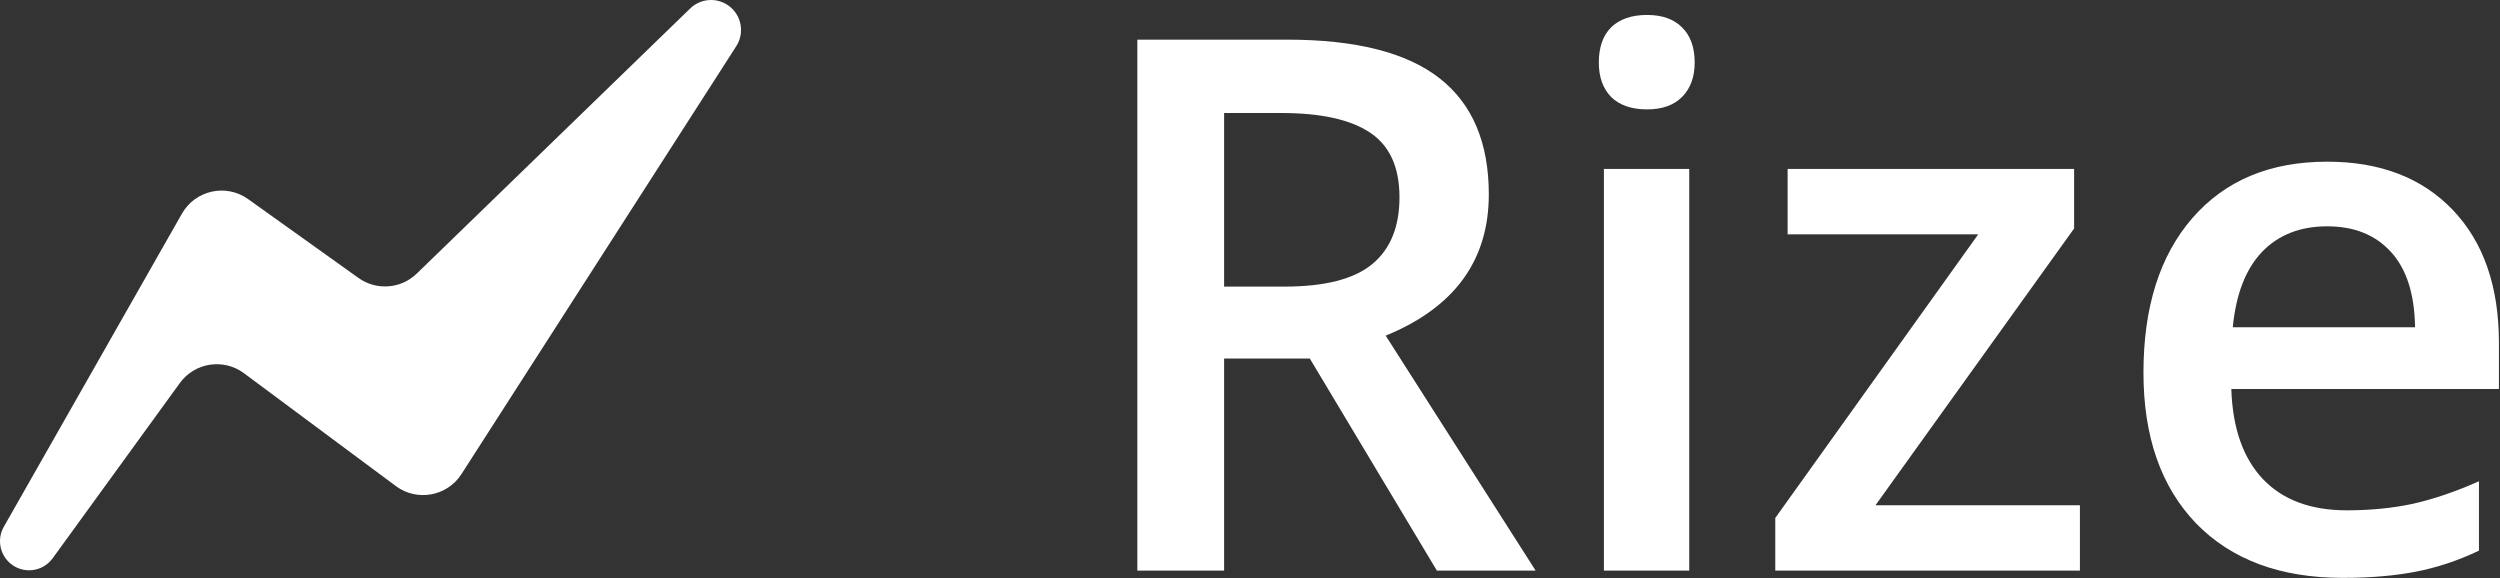
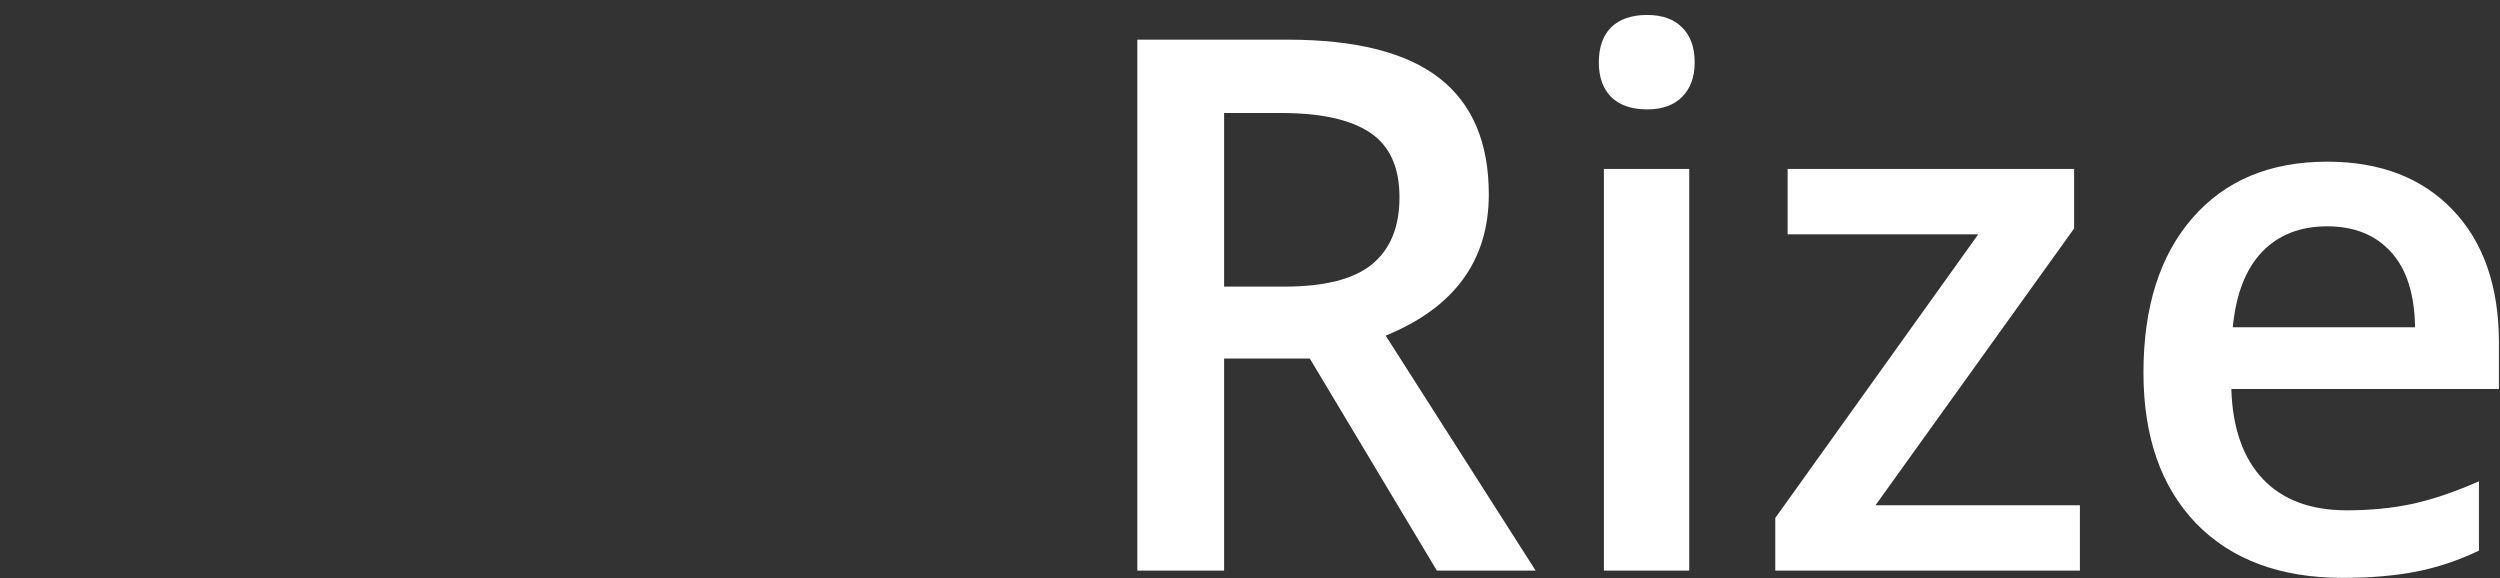
<svg xmlns="http://www.w3.org/2000/svg" width="1189" height="275" viewBox="0 0 1189 275" fill="none">
  <rect x="0" y="0" width="1189" height="275" fill="#333333" stroke="none" />
  <path d="M582.189 136.311H610.852C630.08 136.311 644.01 132.743 652.643 125.603C661.279 118.462 665.594 107.871 665.594 93.821C665.594 79.543 660.932 69.294 651.608 63.076C642.281 56.858 628.236 53.749 609.473 53.749H582.189V136.311ZM582.189 170.513V271.383H540.916V18.859H612.235C644.816 18.859 668.932 24.962 684.589 37.168C700.246 49.373 708.076 67.798 708.076 92.44C708.076 123.876 691.728 146.273 659.032 159.63L730.351 271.383H683.38L622.941 170.513H582.189ZM803.399 271.383H762.817V80.349H803.399V271.383ZM760.4 29.74C760.4 22.486 762.356 16.901 766.271 12.986C770.3 9.071 775.998 7.113 783.366 7.113C790.504 7.113 796.031 9.071 799.943 12.986C803.973 16.901 805.988 22.486 805.988 29.74C805.988 36.65 803.973 42.119 799.943 46.149C796.031 50.064 790.504 52.022 783.366 52.022C775.998 52.022 770.3 50.064 766.271 46.149C762.356 42.119 760.4 36.65 760.4 29.74ZM989.207 271.383H844.325V246.337L940.854 111.44H850.196V80.349H986.445V108.677L891.987 240.292H989.207V271.383ZM1114.23 274.837C1084.53 274.837 1061.28 266.202 1044.47 248.929C1027.77 231.542 1019.43 207.647 1019.43 177.247C1019.43 146.041 1027.2 121.516 1042.74 103.667C1058.28 85.818 1079.64 76.894 1106.81 76.894C1132.02 76.894 1151.93 84.552 1166.56 99.867C1181.18 115.182 1188.49 136.256 1188.49 163.084V185.02H1061.22C1061.79 203.56 1066.8 217.838 1076.24 227.856C1085.68 237.758 1098.98 242.71 1116.13 242.71C1127.41 242.71 1137.89 241.674 1147.56 239.6C1157.35 237.414 1167.82 233.843 1178.99 228.891V261.883C1169.09 266.605 1159.07 269.944 1148.94 271.901C1138.81 273.86 1127.24 274.837 1114.23 274.837ZM1106.81 107.638C1093.91 107.638 1083.55 111.728 1075.72 119.904C1068.01 128.08 1063.41 139.998 1061.91 155.658H1148.6C1148.37 139.88 1144.57 127.962 1137.2 119.904C1129.83 111.728 1119.7 107.638 1106.81 107.638Z" fill="white" />
-   <path d="M86.525 101.618L1.811 250.545C-1.483 256.333 -0.185 263.65 4.9 267.954C11.043 273.153 20.308 272.034 25.035 265.52L85.533 182.173C92.628 172.398 106.337 170.299 116.031 177.501L188.269 231.176C198.354 238.67 212.675 236.056 219.465 225.484L350.17 21.967C354.175 15.734 352.74 7.474 346.869 2.957C341.258 -1.358 333.336 -0.905 328.255 4.021L198.206 130.117C190.681 137.412 179.019 138.286 170.491 132.194L117.996 94.69C107.527 87.21 92.888 90.433 86.525 101.618Z" fill="white" />
</svg>